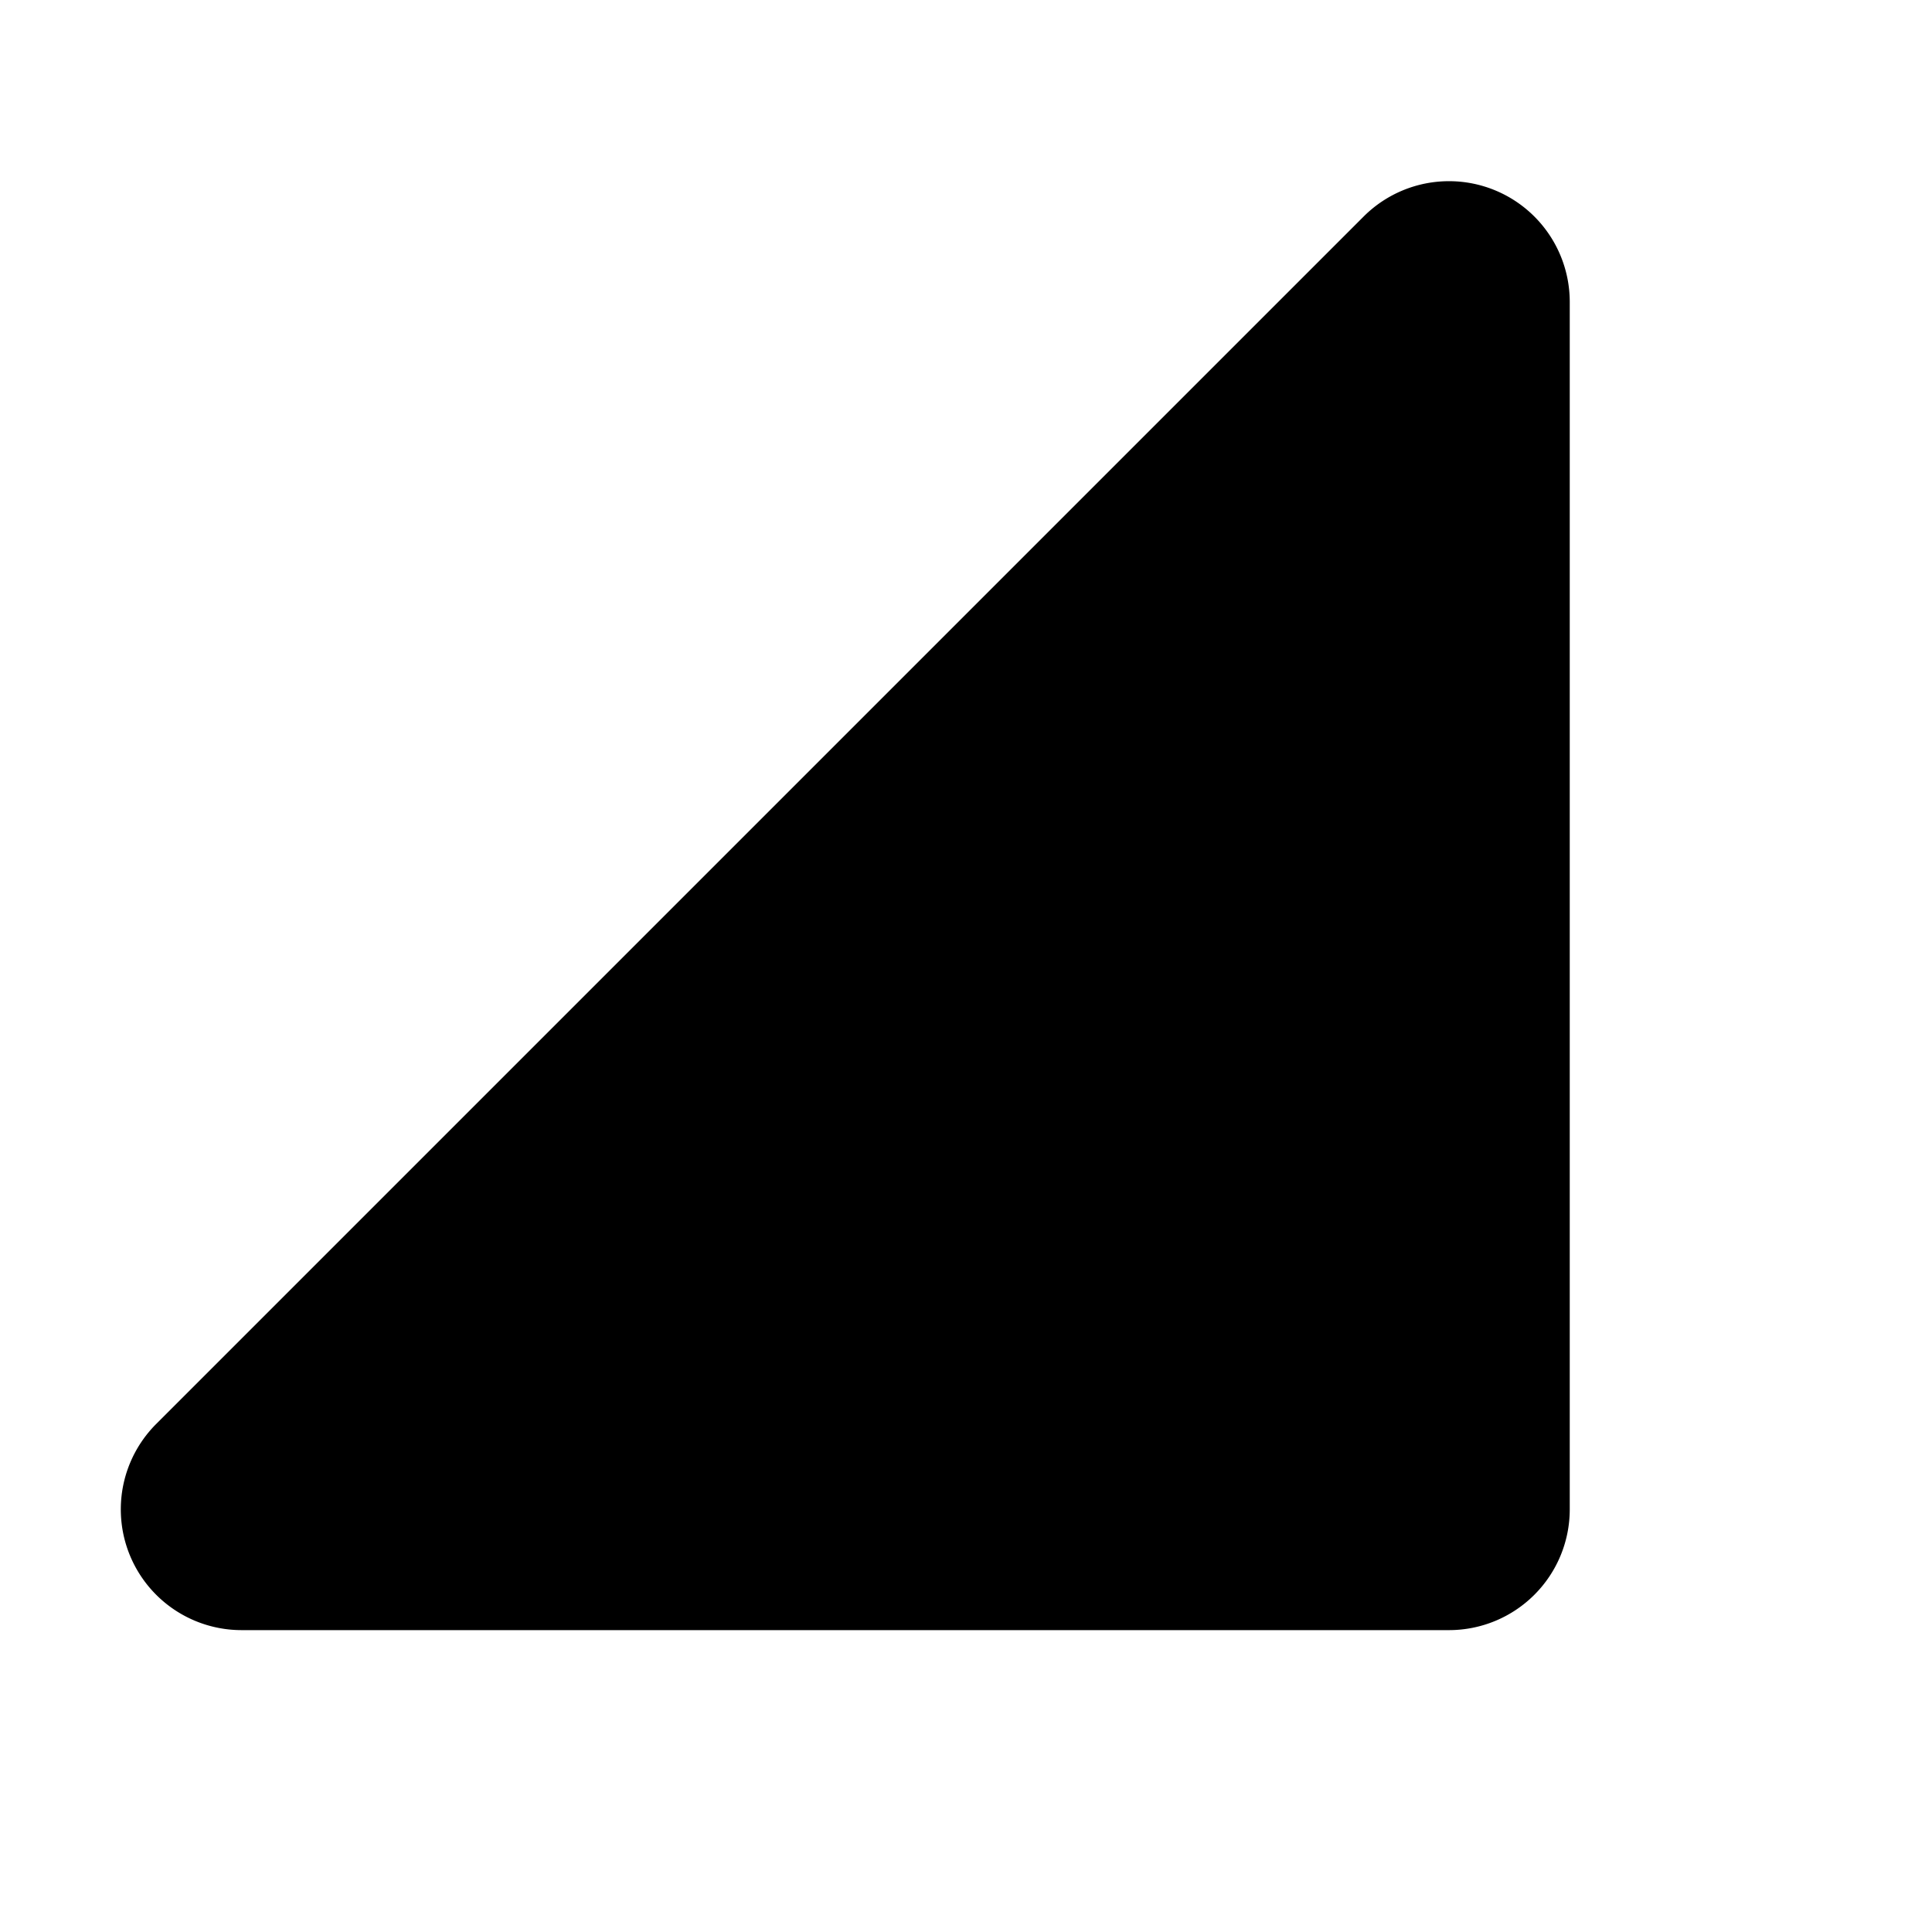
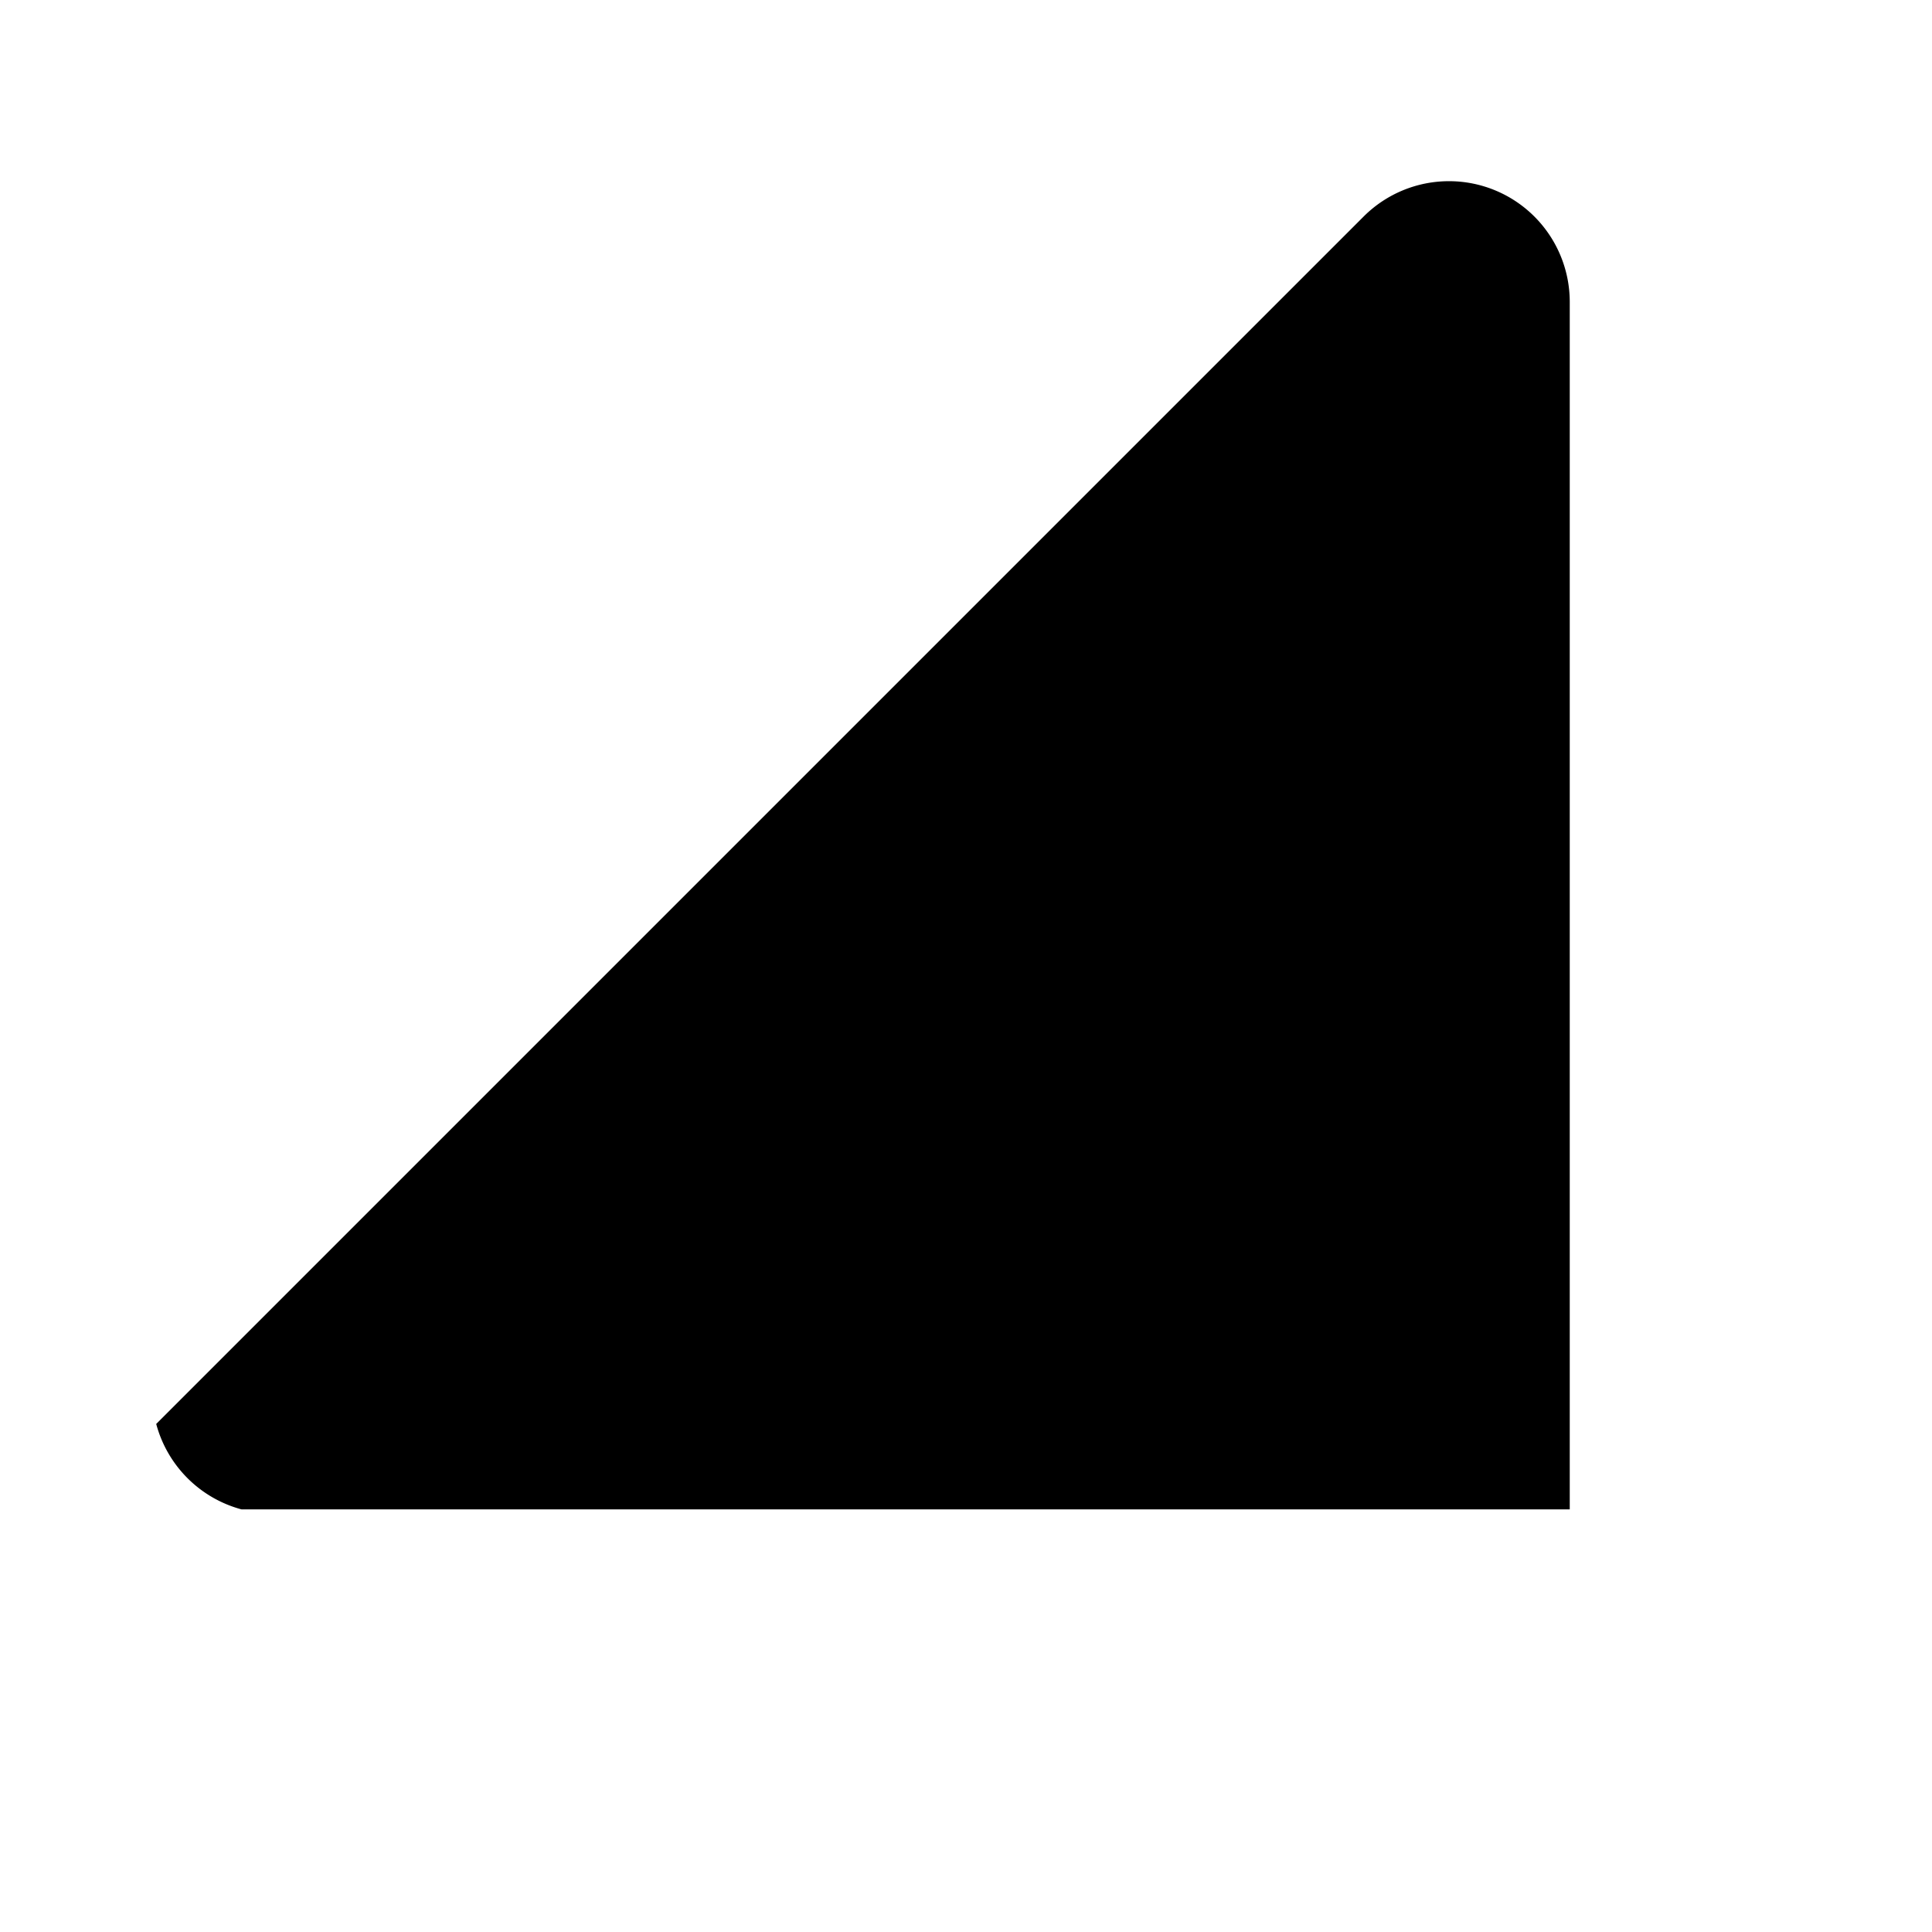
<svg xmlns="http://www.w3.org/2000/svg" viewBox="0 0 256 256">
-   <rect width="256" height="256" fill="none" />
-   <path d="M208,40V200a16,16,0,0,1-16,16H32A16,16,0,0,1,20.7,188.68l160-160A16,16,0,0,1,208,40Z" />
+   <path d="M208,40V200H32A16,16,0,0,1,20.7,188.68l160-160A16,16,0,0,1,208,40Z" />
</svg>